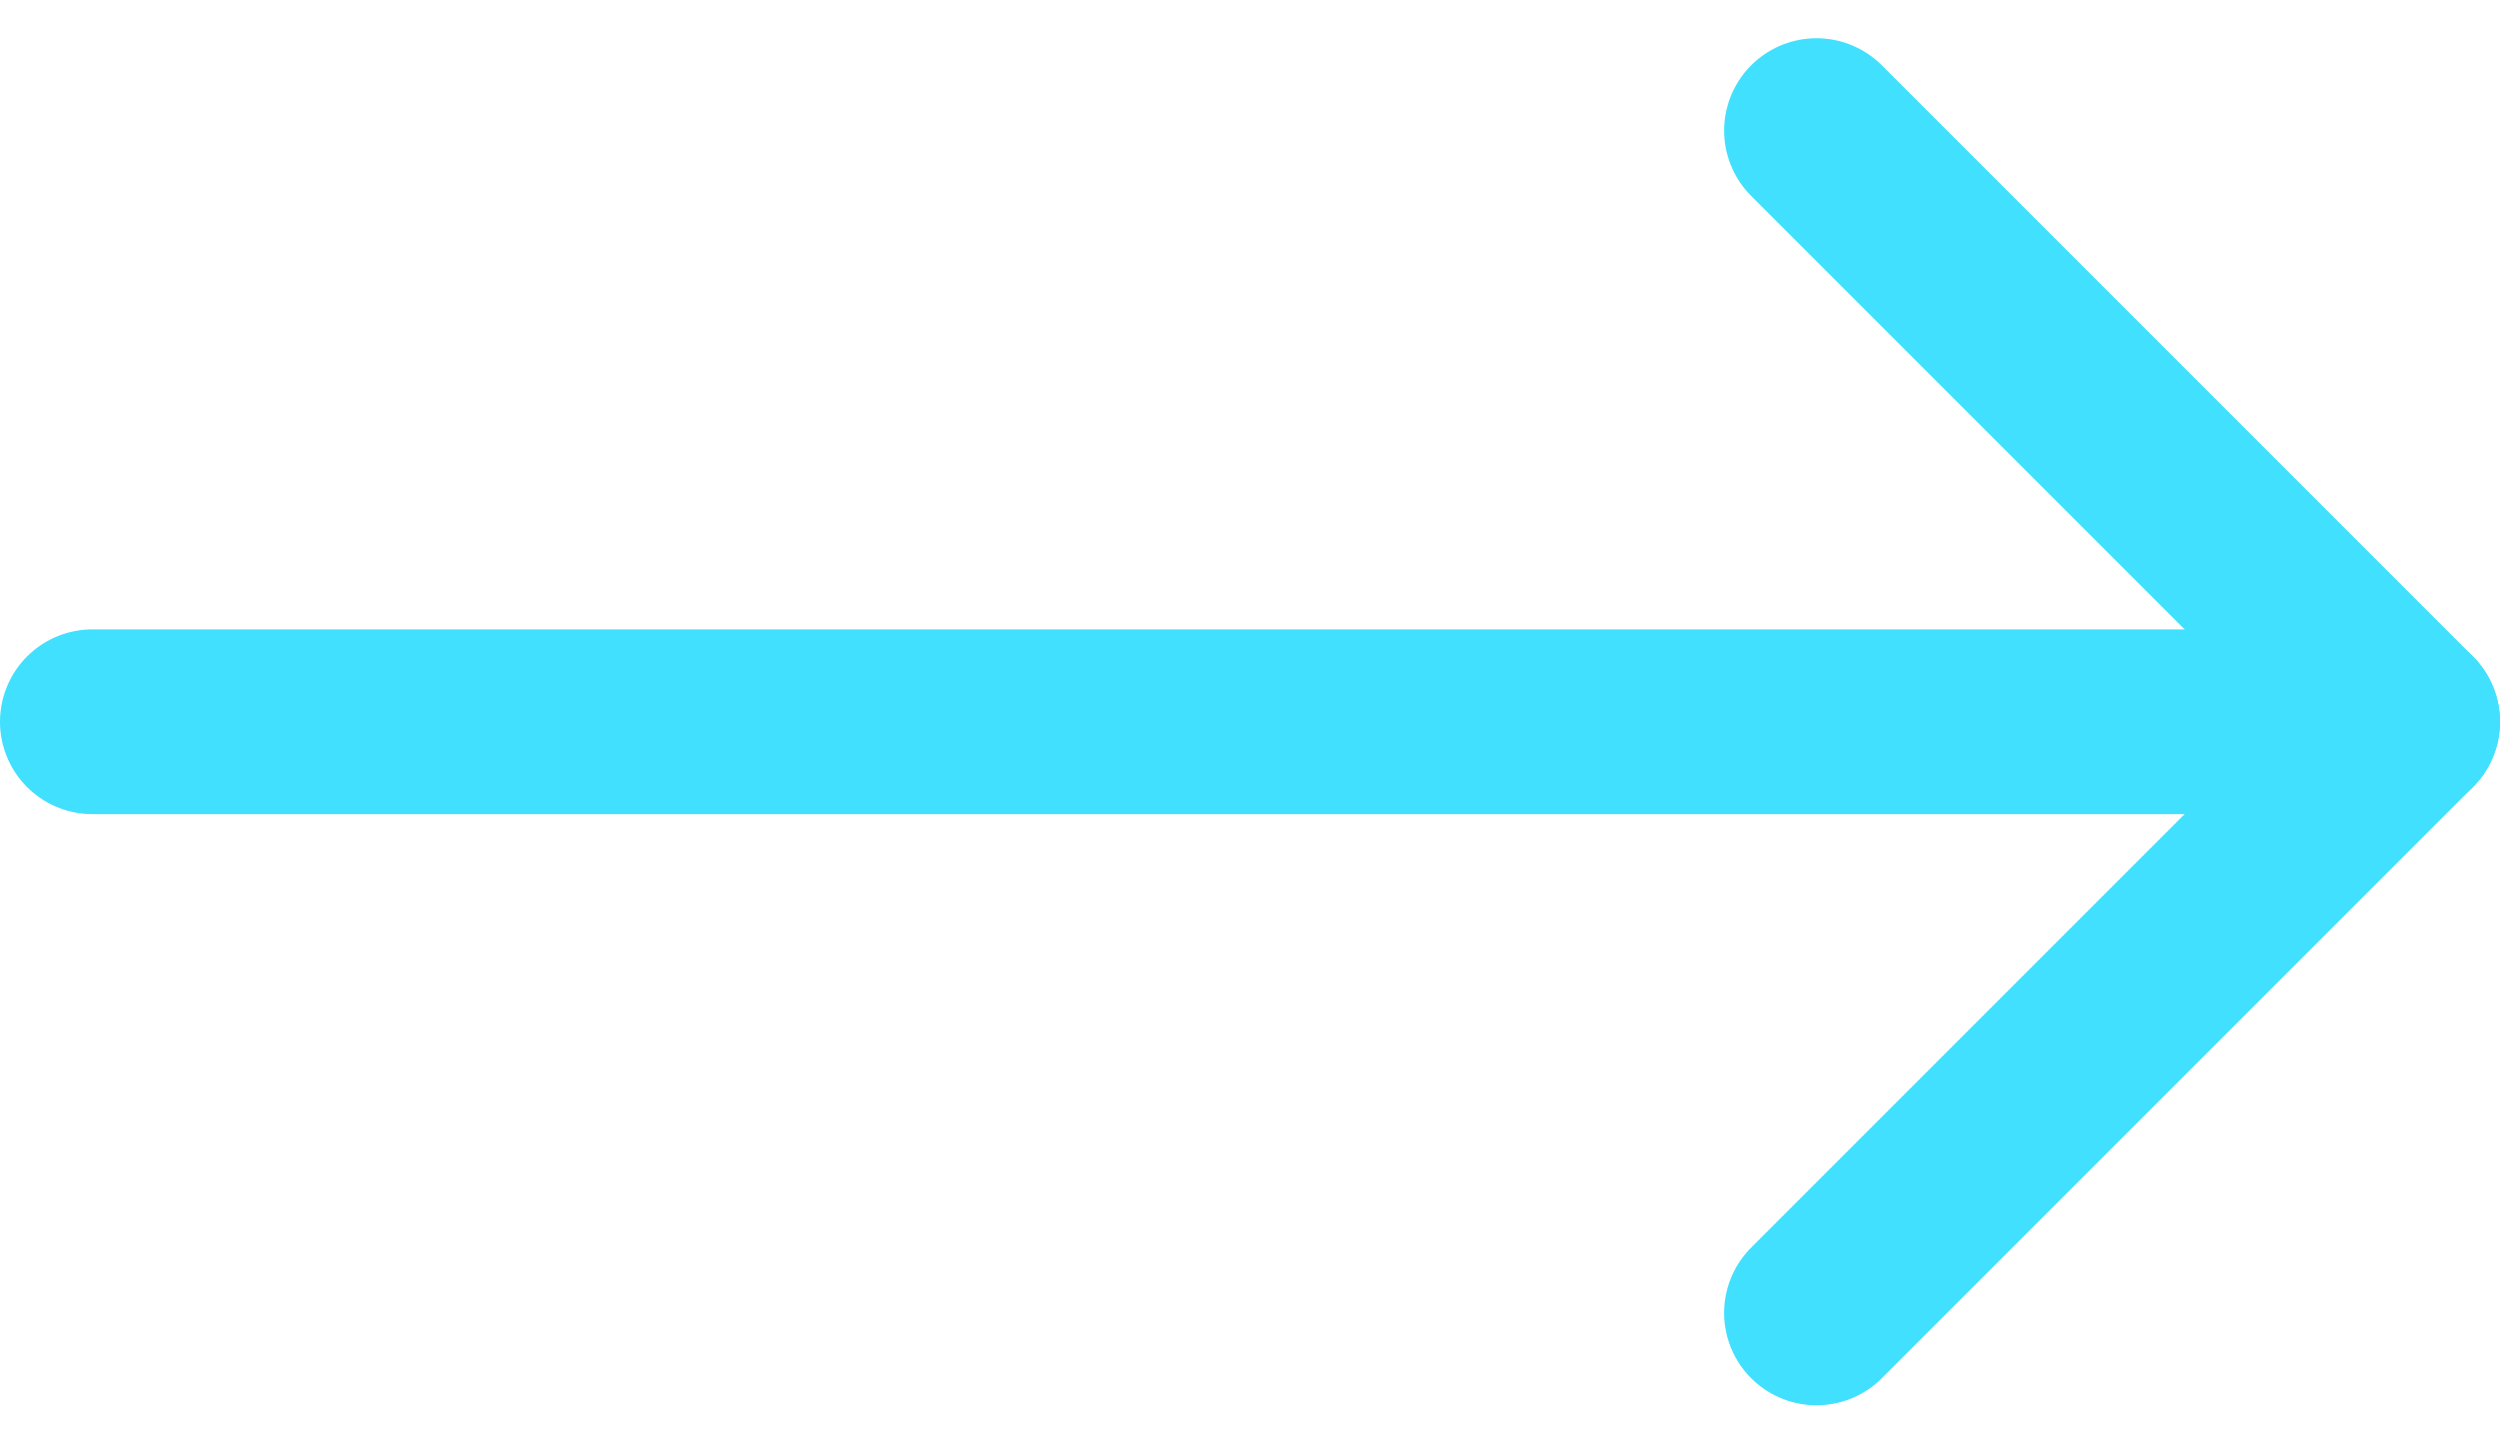
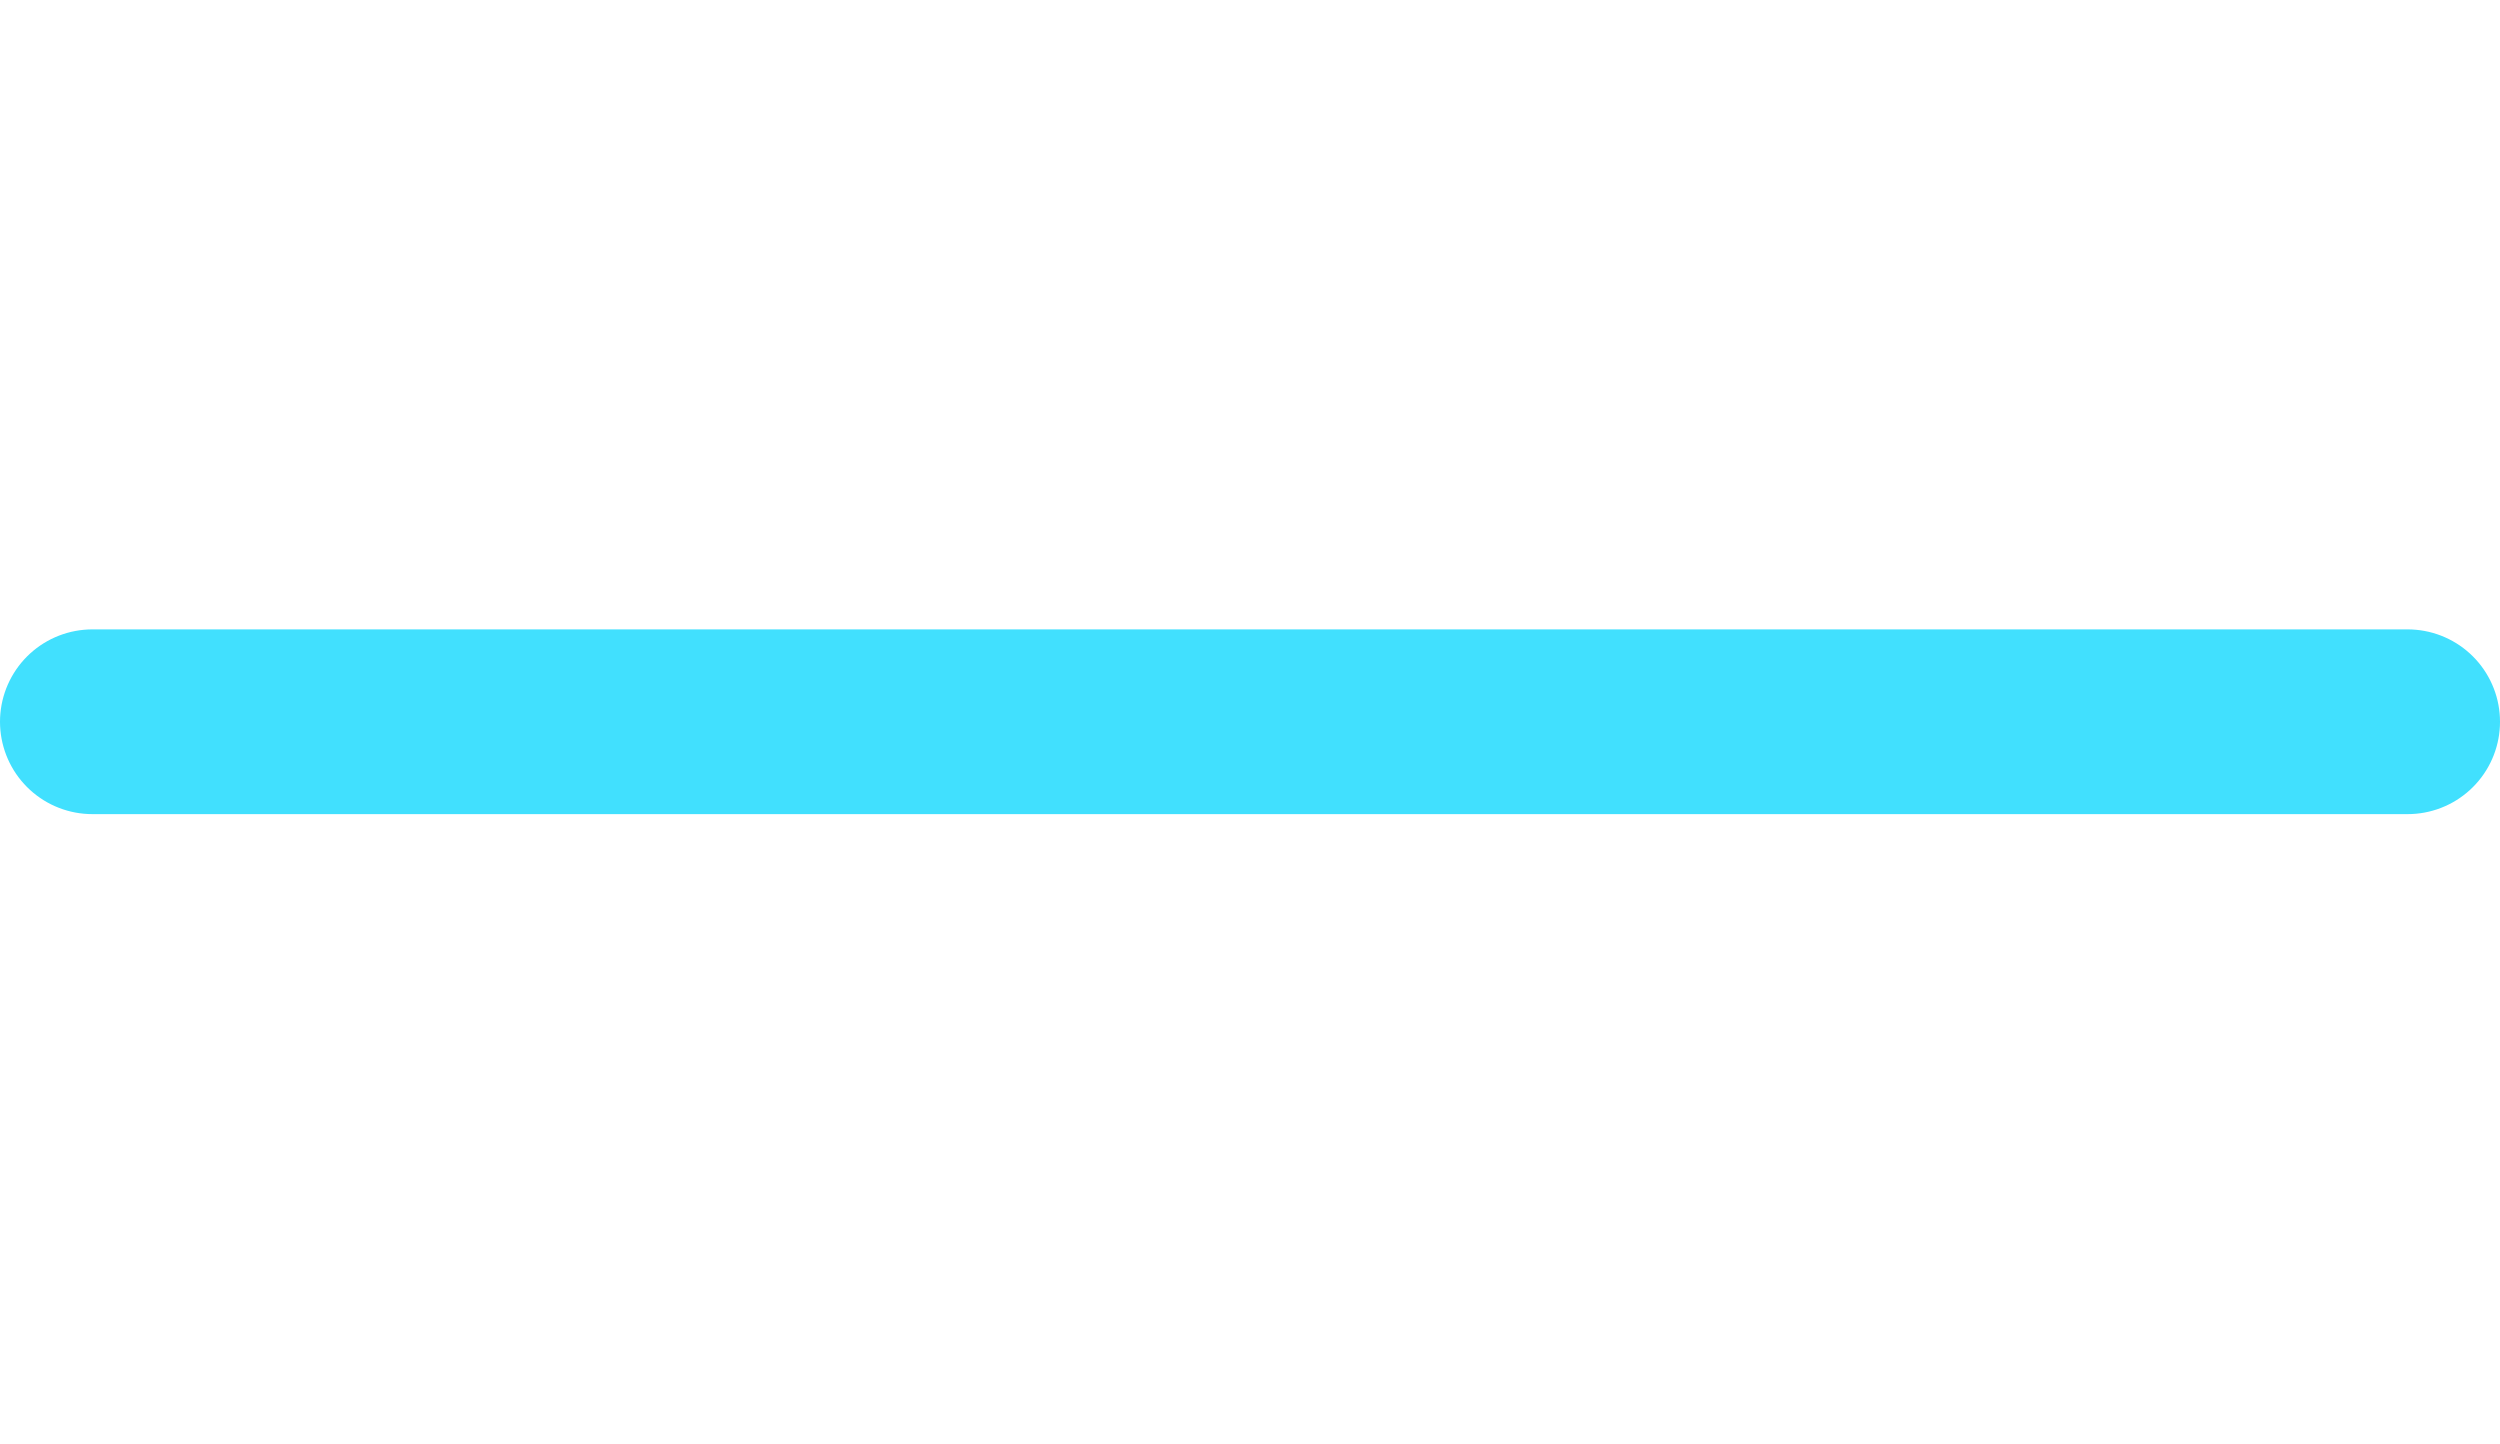
<svg xmlns="http://www.w3.org/2000/svg" width="27.066" height="15.628" viewBox="0 0 27.066 15.628">
  <g id="Icon_feather-arrow-right" data-name="Icon feather-arrow-right" transform="translate(5.766 -6.086)">
    <path id="Path_650" data-name="Path 650" d="M7.5,18H32.566" transform="translate(-12.266 -4.1)" fill="none" stroke="#41e0fe" stroke-linecap="round" stroke-linejoin="round" stroke-width="2" />
-     <path id="Path_651" data-name="Path 651" d="M18,7.5l6.4,6.4L18,20.3" transform="translate(-4.1 0)" fill="none" stroke="#41e0fe" stroke-linecap="round" stroke-linejoin="round" stroke-width="2" />
  </g>
</svg>